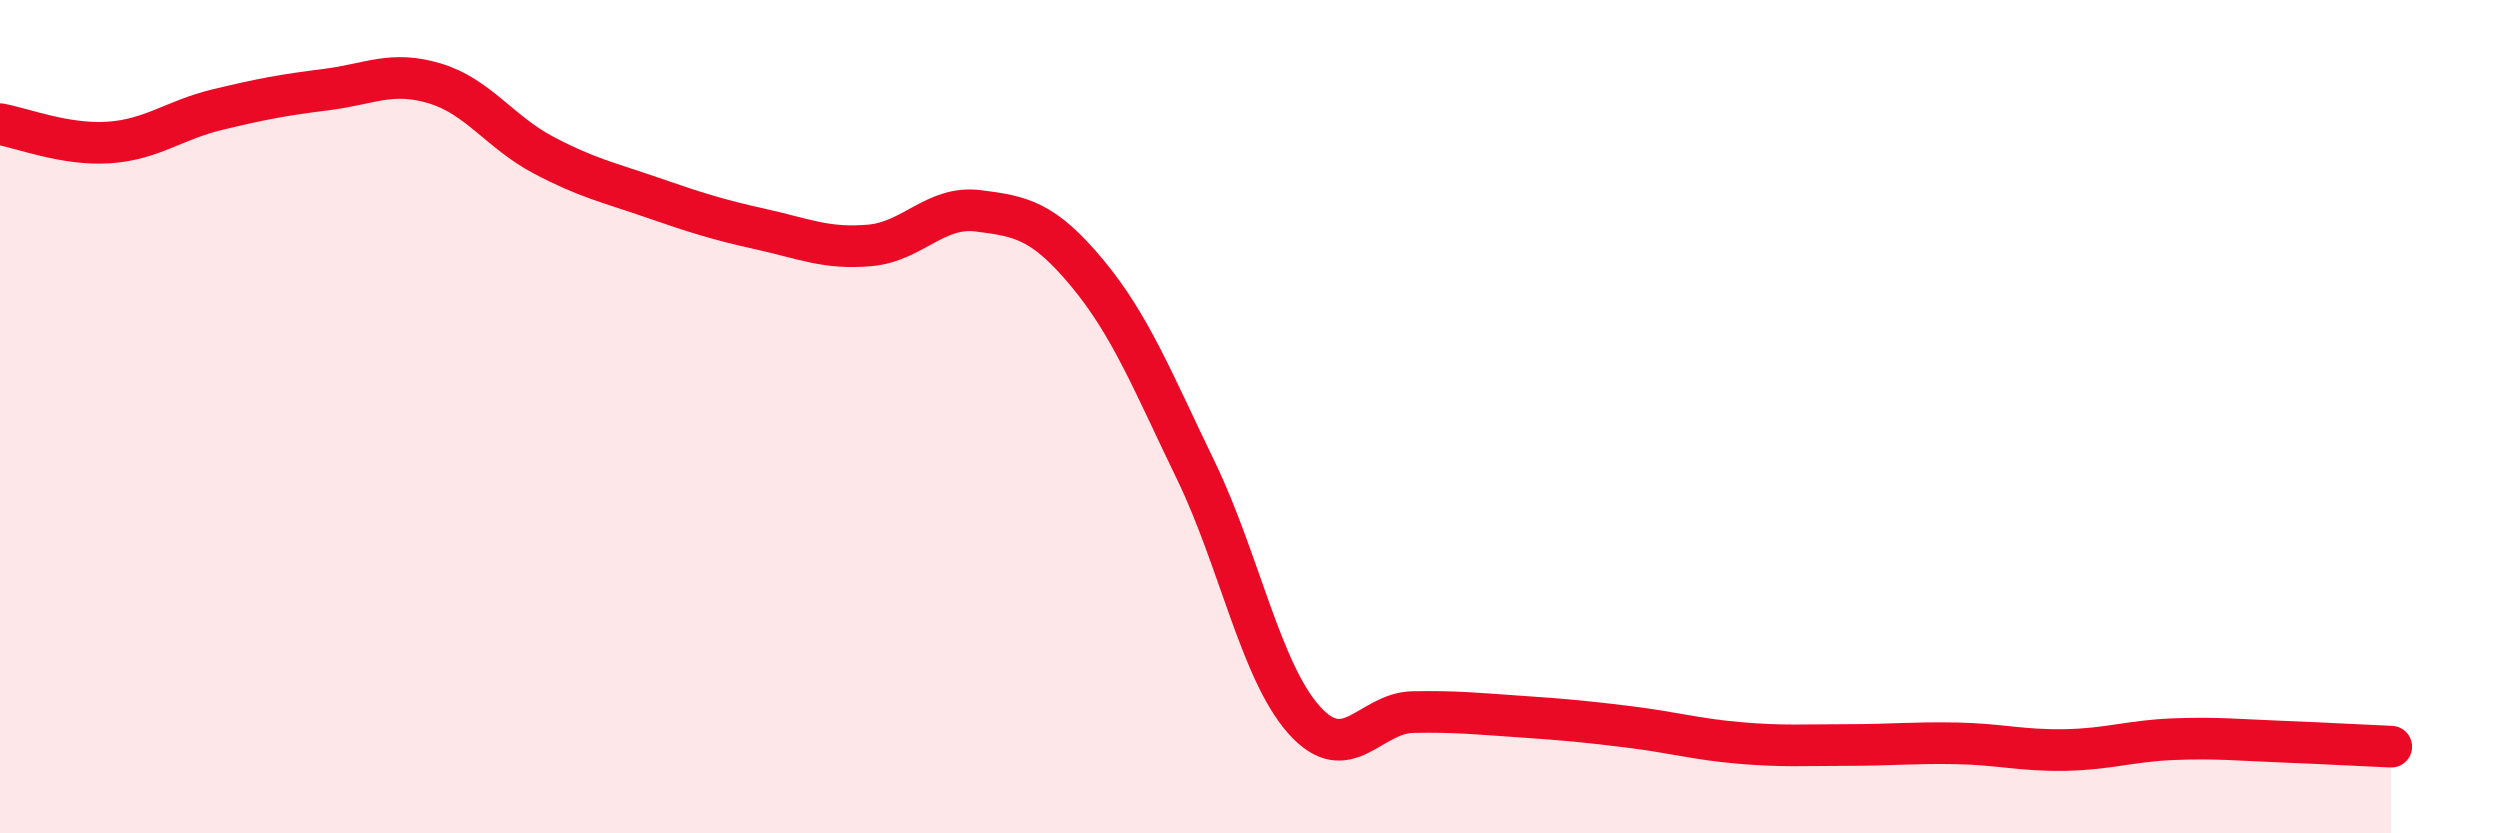
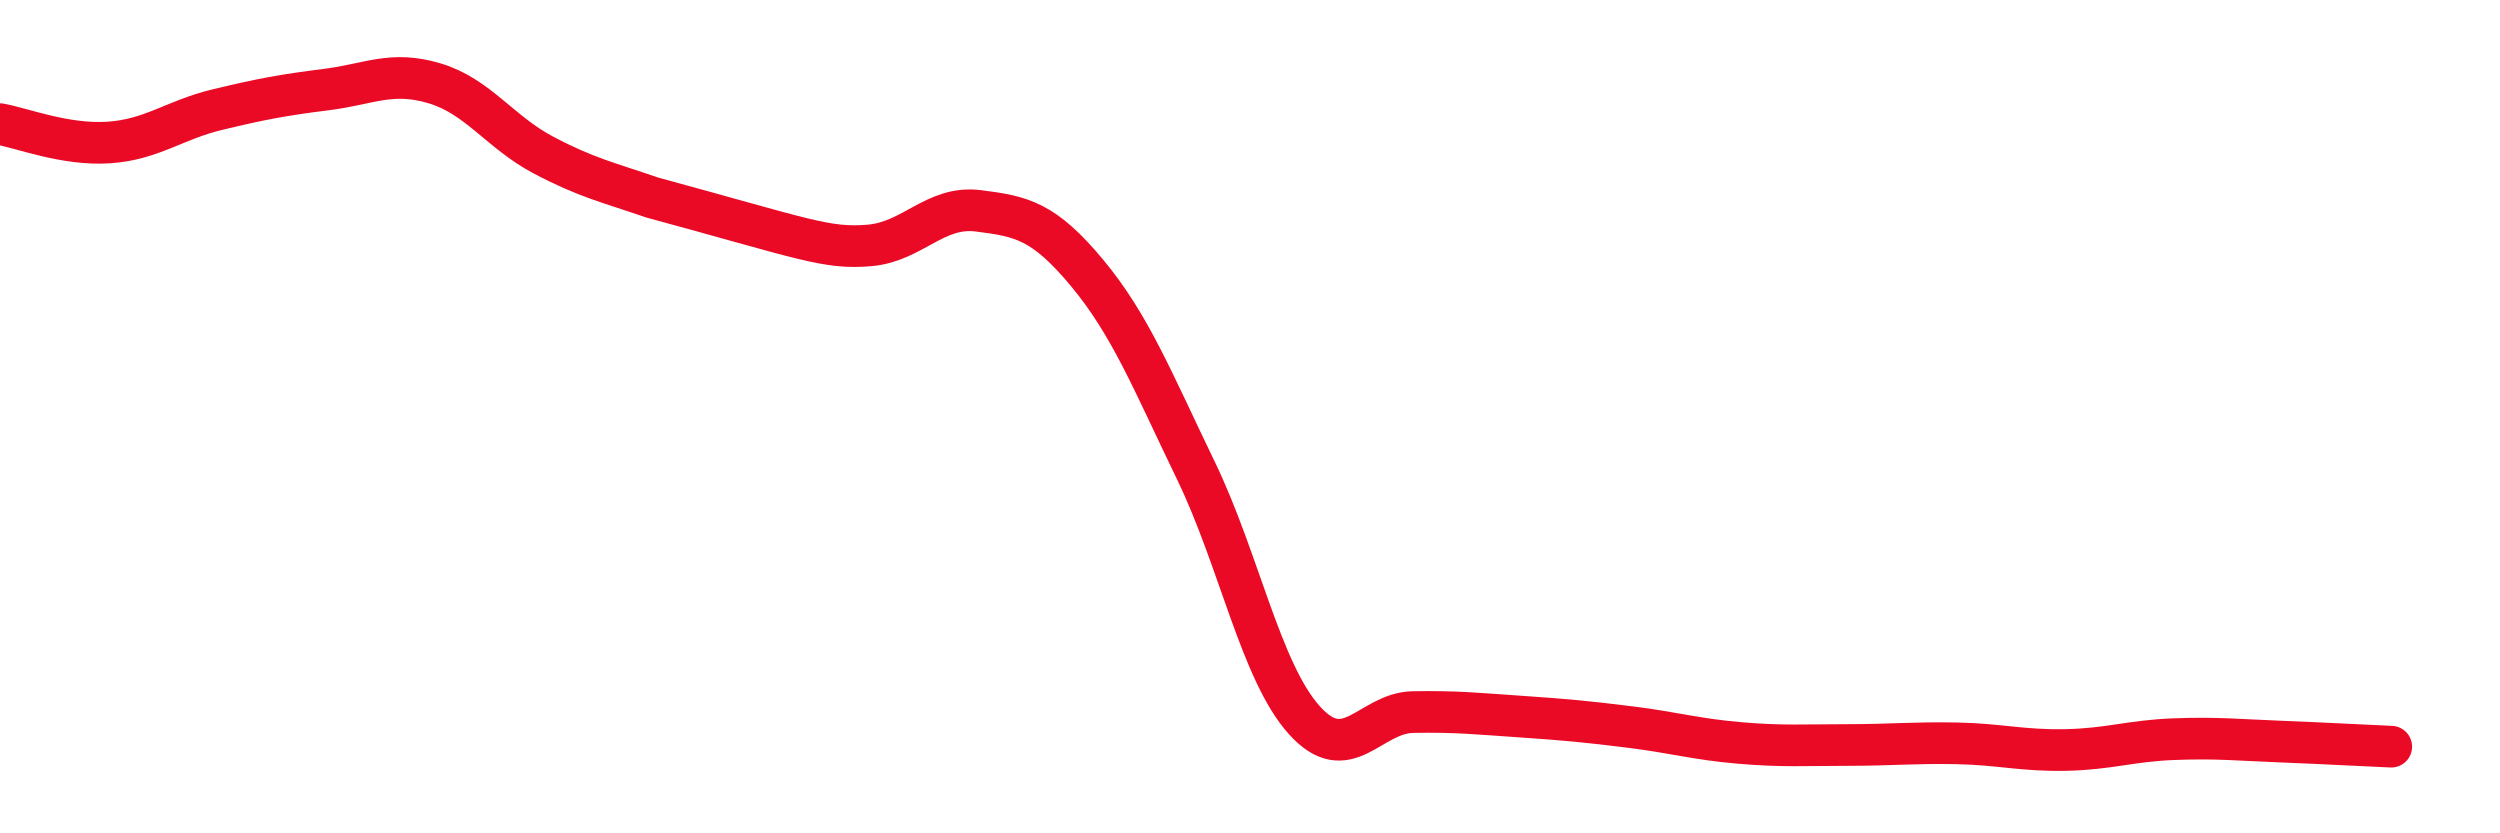
<svg xmlns="http://www.w3.org/2000/svg" width="60" height="20" viewBox="0 0 60 20">
-   <path d="M 0,2.98 C 0.52,3.07 1.57,3.49 2.61,3.42 C 3.65,3.35 4.18,2.88 5.22,2.63 C 6.26,2.38 6.79,2.28 7.83,2.15 C 8.87,2.02 9.39,1.69 10.43,2 C 11.47,2.31 12,3.17 13.04,3.72 C 14.08,4.27 14.61,4.38 15.65,4.74 C 16.69,5.1 17.22,5.27 18.26,5.5 C 19.3,5.73 19.83,5.98 20.87,5.89 C 21.91,5.8 22.44,4.93 23.48,5.06 C 24.52,5.19 25.05,5.3 26.09,6.55 C 27.13,7.8 27.66,9.14 28.7,11.29 C 29.74,13.44 30.26,16.12 31.3,17.28 C 32.34,18.44 32.87,17.11 33.91,17.09 C 34.95,17.07 35.48,17.13 36.52,17.2 C 37.56,17.27 38.09,17.32 39.13,17.45 C 40.17,17.58 40.7,17.74 41.74,17.83 C 42.78,17.92 43.31,17.88 44.35,17.88 C 45.39,17.88 45.92,17.82 46.96,17.84 C 48,17.86 48.53,18.02 49.57,18 C 50.61,17.98 51.13,17.78 52.17,17.74 C 53.21,17.7 53.74,17.76 54.78,17.8 C 55.82,17.84 56.87,17.9 57.39,17.92L57.39 20L0 20Z" fill="#EB0A25" opacity="0.1" stroke-linecap="round" stroke-linejoin="round" />
-   <path d="M 0,2.98 C 0.52,3.07 1.57,3.49 2.61,3.42 C 3.65,3.35 4.18,2.88 5.22,2.63 C 6.26,2.38 6.79,2.28 7.83,2.15 C 8.87,2.02 9.39,1.69 10.43,2 C 11.47,2.31 12,3.17 13.04,3.72 C 14.08,4.27 14.61,4.38 15.65,4.74 C 16.69,5.1 17.22,5.27 18.26,5.5 C 19.3,5.73 19.83,5.98 20.87,5.89 C 21.91,5.8 22.44,4.93 23.48,5.06 C 24.52,5.19 25.05,5.3 26.09,6.55 C 27.13,7.8 27.66,9.14 28.7,11.29 C 29.74,13.44 30.26,16.12 31.3,17.28 C 32.34,18.44 32.87,17.11 33.91,17.09 C 34.95,17.07 35.48,17.13 36.52,17.2 C 37.56,17.27 38.09,17.32 39.13,17.45 C 40.17,17.58 40.7,17.74 41.74,17.83 C 42.78,17.92 43.31,17.88 44.35,17.88 C 45.39,17.88 45.92,17.82 46.96,17.84 C 48,17.86 48.53,18.02 49.57,18 C 50.61,17.98 51.13,17.78 52.17,17.74 C 53.21,17.7 53.74,17.76 54.78,17.8 C 55.82,17.84 56.87,17.9 57.39,17.92" stroke="#EB0A25" stroke-width="1" fill="none" stroke-linecap="round" stroke-linejoin="round" />
+   <path d="M 0,2.98 C 0.52,3.07 1.57,3.49 2.61,3.42 C 3.65,3.35 4.18,2.88 5.22,2.63 C 6.26,2.38 6.79,2.28 7.83,2.15 C 8.87,2.02 9.39,1.69 10.43,2 C 11.47,2.31 12,3.17 13.04,3.72 C 14.08,4.27 14.61,4.38 15.65,4.74 C 19.3,5.73 19.83,5.98 20.87,5.89 C 21.91,5.8 22.44,4.93 23.48,5.06 C 24.52,5.19 25.05,5.3 26.09,6.55 C 27.13,7.8 27.66,9.14 28.7,11.29 C 29.74,13.44 30.26,16.12 31.3,17.28 C 32.34,18.44 32.87,17.11 33.91,17.09 C 34.95,17.07 35.48,17.13 36.52,17.2 C 37.56,17.27 38.09,17.32 39.13,17.45 C 40.17,17.58 40.7,17.74 41.74,17.83 C 42.78,17.92 43.31,17.88 44.35,17.88 C 45.39,17.88 45.92,17.82 46.96,17.84 C 48,17.86 48.53,18.02 49.57,18 C 50.61,17.98 51.13,17.78 52.17,17.74 C 53.21,17.7 53.74,17.76 54.78,17.8 C 55.82,17.84 56.87,17.9 57.39,17.92" stroke="#EB0A25" stroke-width="1" fill="none" stroke-linecap="round" stroke-linejoin="round" />
</svg>